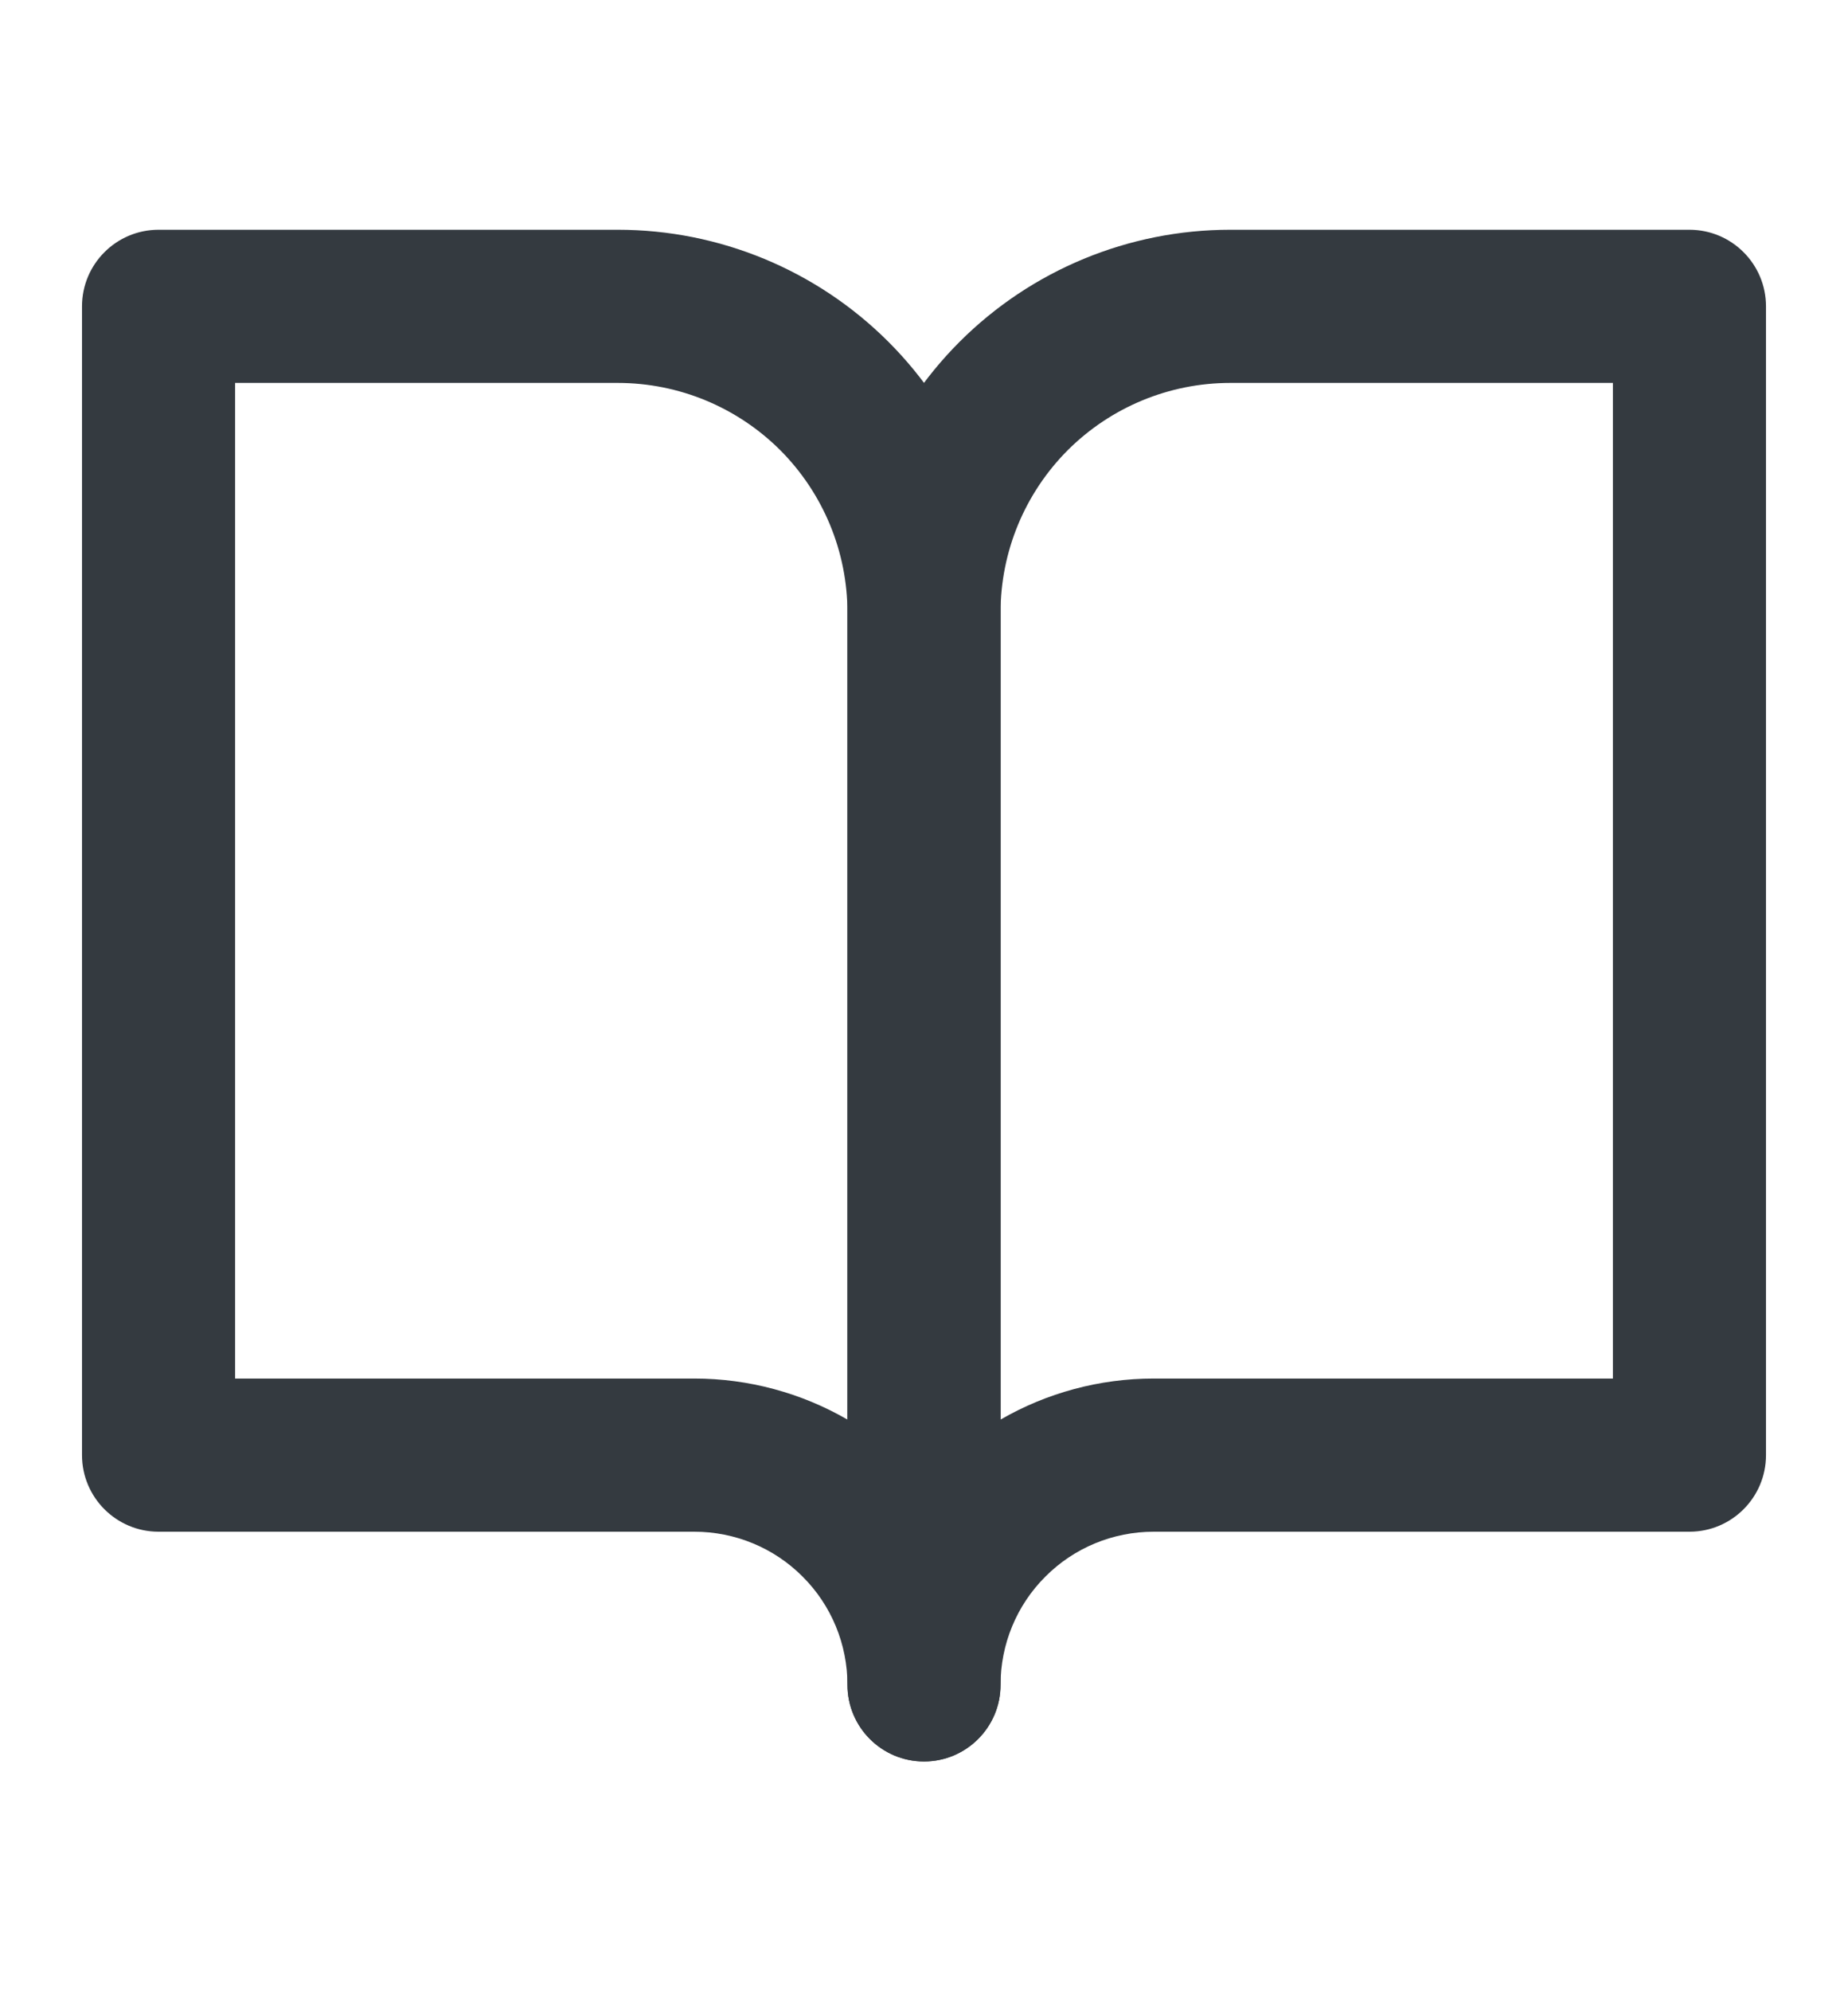
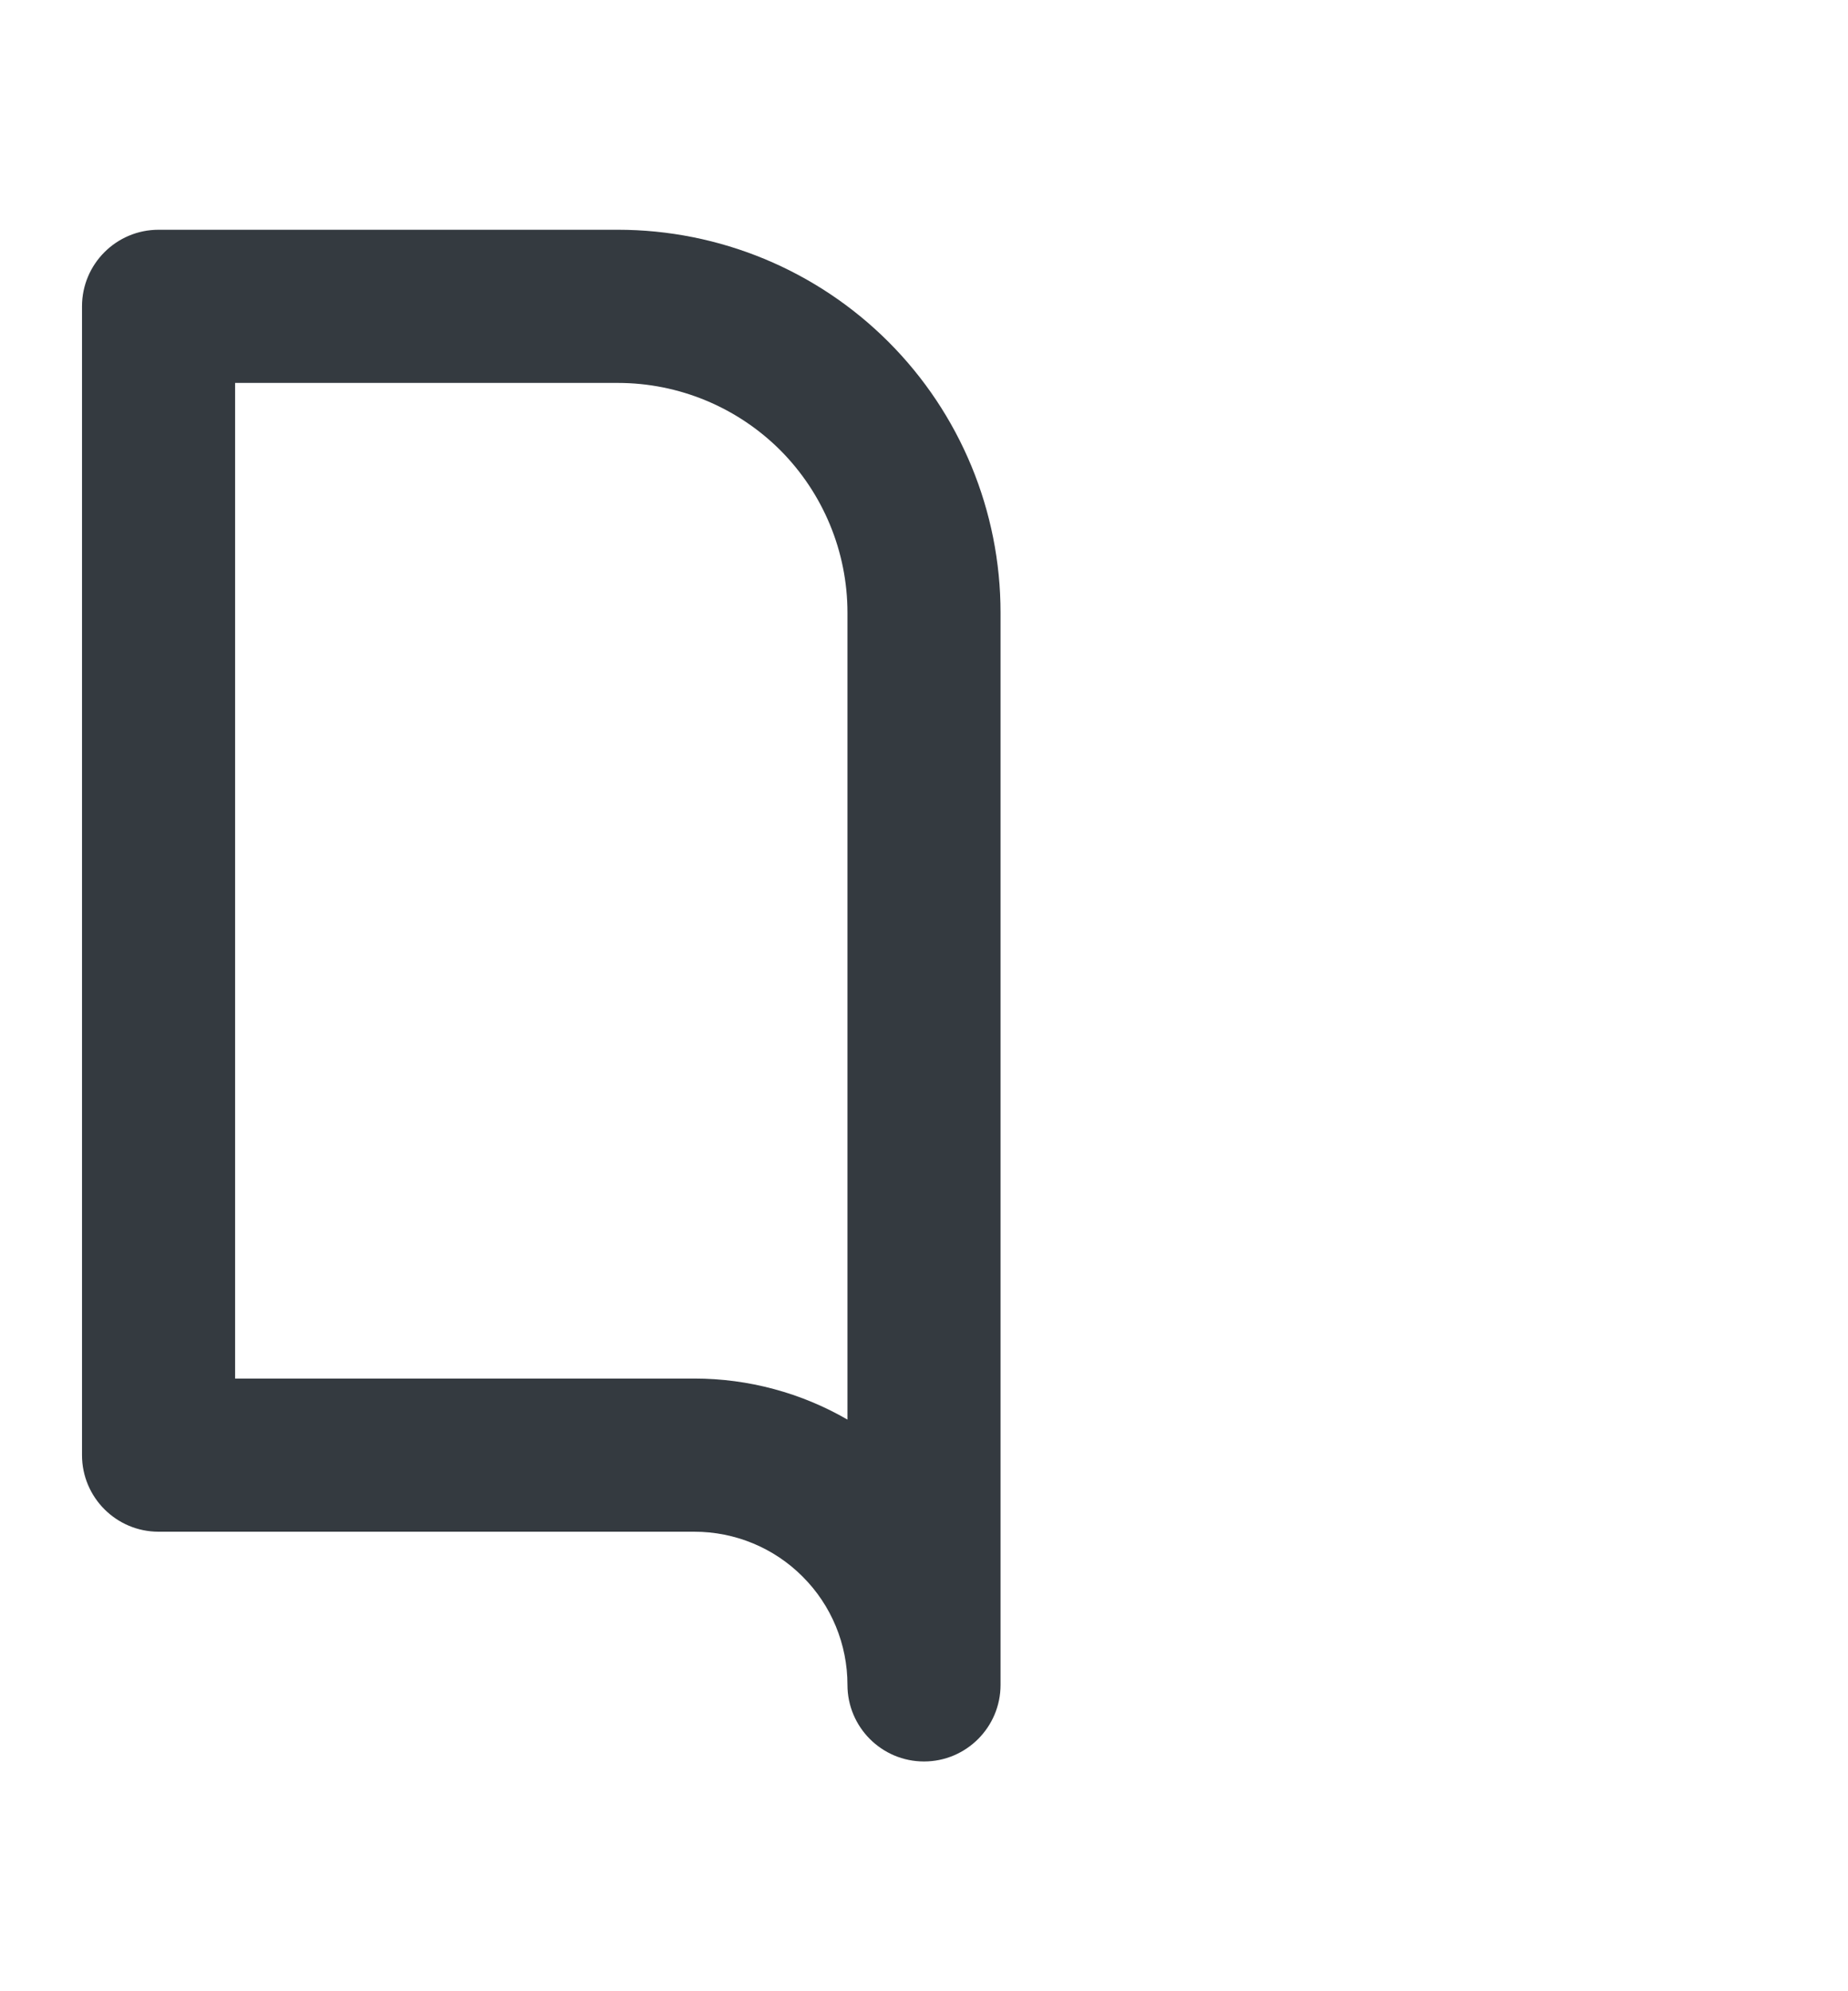
<svg xmlns="http://www.w3.org/2000/svg" width="13" height="14" viewBox="0 0 12 13" fill="none">
  <path fill-rule="evenodd" clip-rule="evenodd" d="M0.5 2C0.5 1.724 0.724 1.5 1 1.5H4C4.663 1.5 5.299 1.763 5.768 2.232C6.237 2.701 6.5 3.337 6.5 4V11C6.5 11.276 6.276 11.5 6 11.5C5.724 11.5 5.5 11.276 5.5 11C5.5 10.735 5.395 10.48 5.207 10.293C5.02 10.105 4.765 10 4.5 10H1C0.724 10 0.5 9.776 0.5 9.5V2ZM5.5 9.268V4C5.5 3.602 5.342 3.221 5.061 2.939C4.779 2.658 4.398 2.5 4 2.5H1.5V9H4.5C4.854 9 5.199 9.094 5.5 9.268Z" fill="#343A40" />
-   <path fill-rule="evenodd" clip-rule="evenodd" d="M6.232 2.232C6.701 1.763 7.337 1.5 8 1.5H11C11.276 1.5 11.5 1.724 11.5 2V9.5C11.5 9.776 11.276 10 11 10H7.5C7.235 10 6.98 10.105 6.793 10.293C6.605 10.48 6.5 10.735 6.5 11C6.5 11.276 6.276 11.5 6 11.5C5.724 11.5 5.5 11.276 5.5 11V4C5.5 3.337 5.763 2.701 6.232 2.232ZM6.5 9.268C6.801 9.094 7.146 9 7.5 9H10.5V2.5H8C7.602 2.5 7.221 2.658 6.939 2.939C6.658 3.221 6.5 3.602 6.5 4V9.268Z" fill="#343A40" />
</svg>